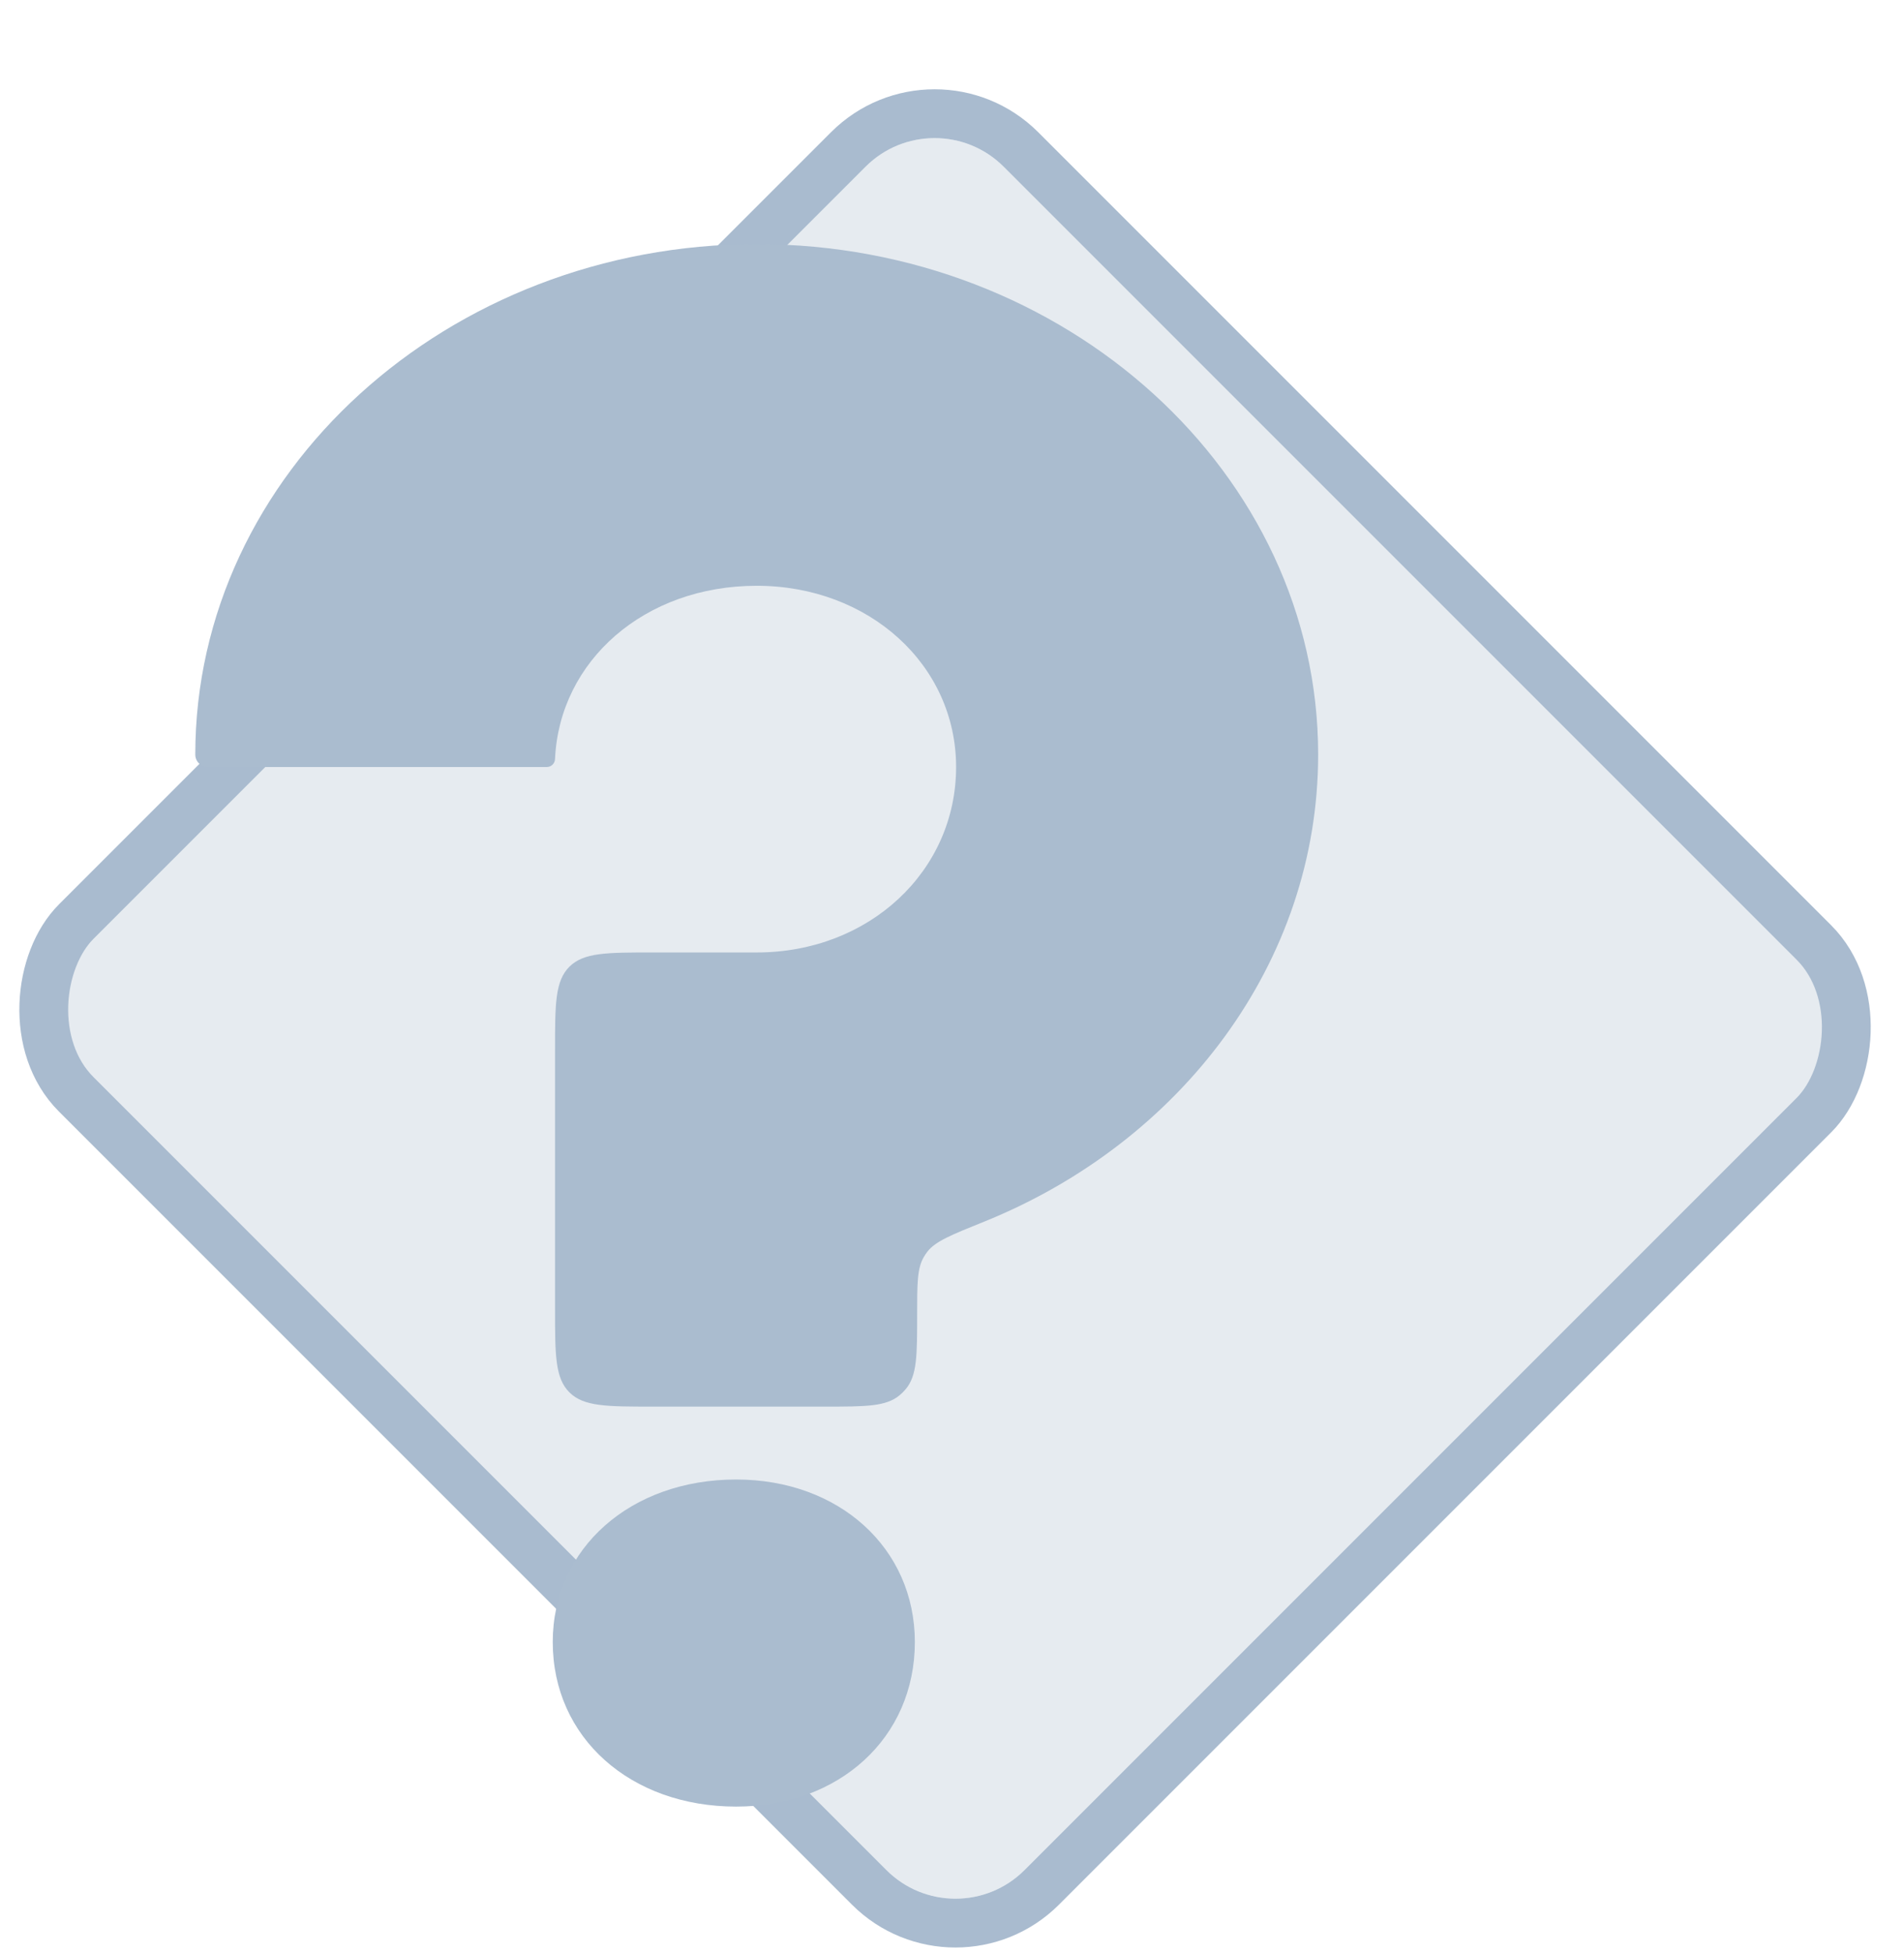
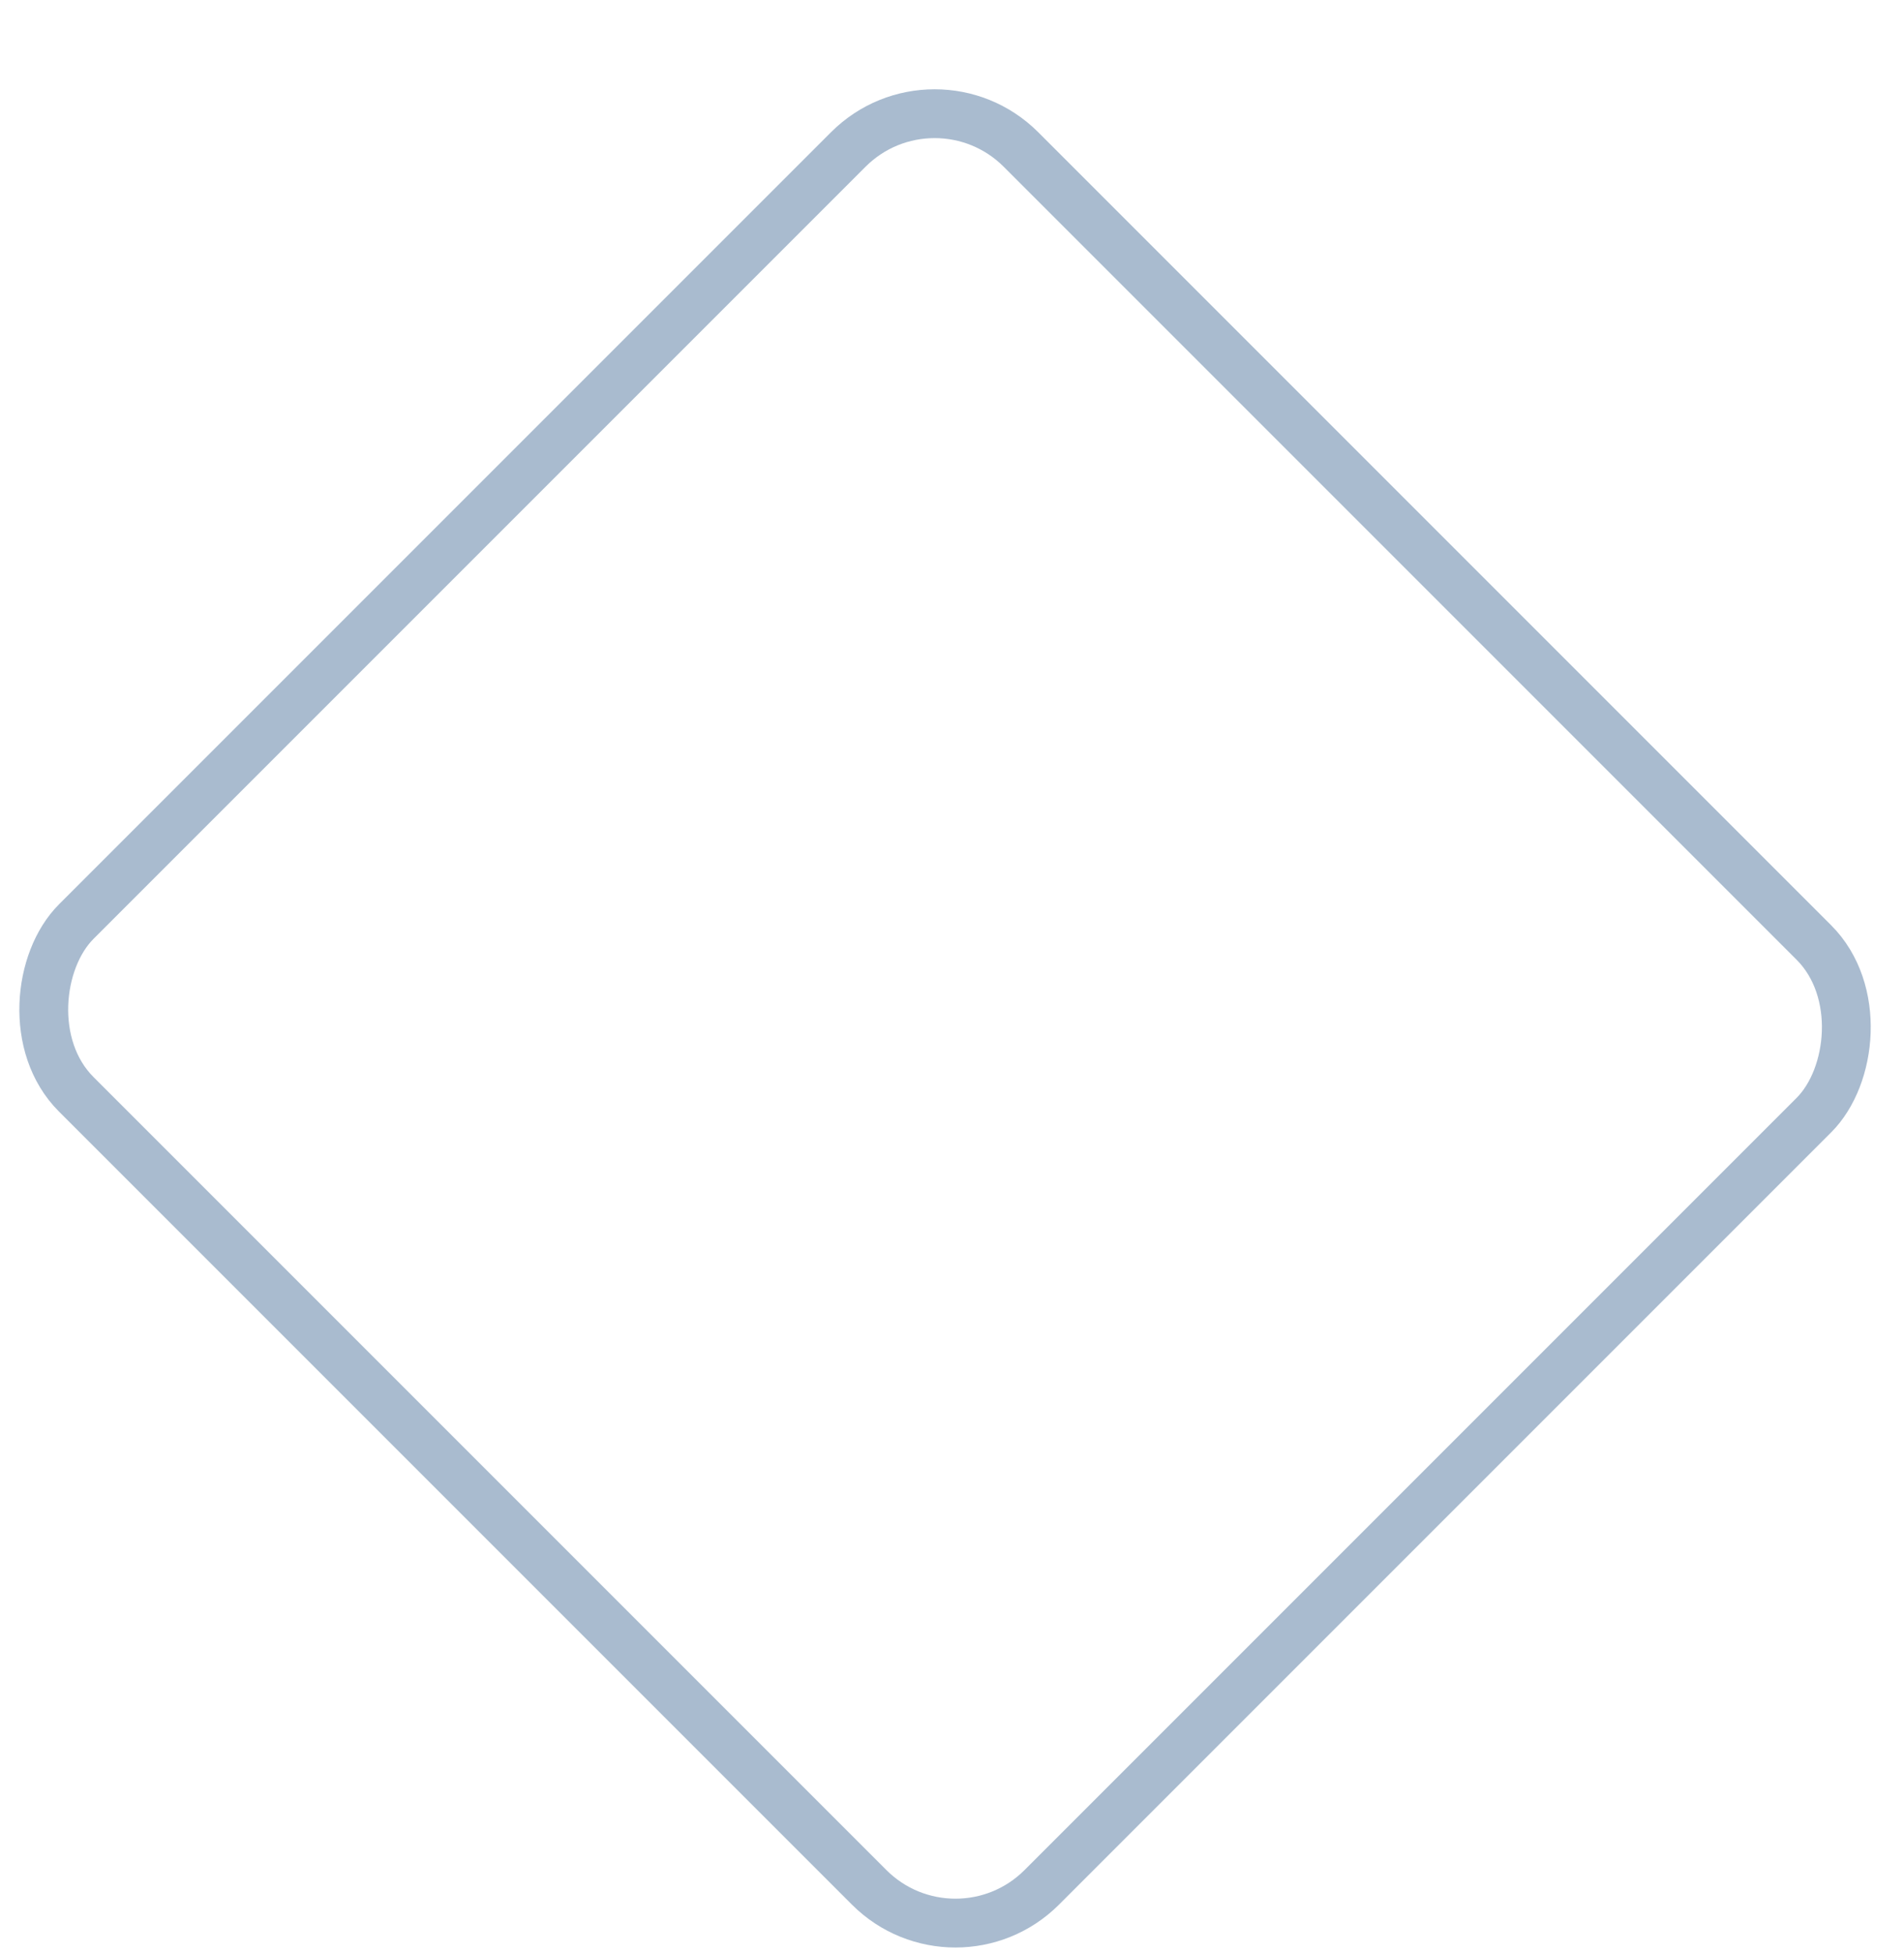
<svg xmlns="http://www.w3.org/2000/svg" width="39" height="40" viewBox="0 0 39 40" fill="none">
  <g filter="url(#filter0_d_1_14032)">
-     <rect x="19.144" y="1" width="26.97" height="26.366" rx="2" transform="rotate(45 19.144 1)" fill="#E6EBF0" />
    <rect x="19.144" y="0.293" width="27.97" height="27.366" rx="2.5" transform="rotate(45 19.144 0.293)" stroke="#A9BBCF" />
  </g>
  <g filter="url(#filter1_d_1_14032)">
-     <path d="M13.369 27.808C12.427 27.808 11.955 27.808 11.662 27.515C11.369 27.222 11.369 26.751 11.369 25.808V20.507C11.369 19.564 11.369 19.093 11.662 18.8C11.955 18.507 12.427 18.507 13.369 18.507H15.5C17.8 18.507 19.584 16.843 19.584 14.709C19.584 12.619 17.8 10.997 15.5 10.997C13.2 10.997 11.463 12.533 11.369 14.539C11.369 14.633 11.293 14.709 11.199 14.709H4.256C4.115 14.709 4 14.595 4 14.453C4 8.693 9.163 4 15.5 4C21.837 4 27 8.693 27 14.453C27 18.721 24.18 22.399 20.154 24.022C19.493 24.288 19.163 24.421 18.997 24.633C18.966 24.673 18.946 24.703 18.921 24.747C18.786 24.979 18.786 25.294 18.786 25.923C18.786 26.755 18.786 27.17 18.554 27.448C18.515 27.495 18.472 27.538 18.426 27.576C18.148 27.808 17.732 27.808 16.901 27.808H13.369ZM15.078 36C12.918 36 11.322 34.592 11.322 32.629C11.322 30.709 12.918 29.301 15.078 29.301C17.19 29.301 18.739 30.709 18.739 32.629C18.739 34.592 17.19 36 15.078 36Z" fill="#AABCCF" />
-   </g>
+     </g>
  <defs>
    <filter id="filter0_d_1_14032" x="0.329" y="0.828" width="38.057" height="39.057" filterUnits="userSpaceOnUse" color-interpolation-filters="sRGB">
      <feFlood flood-opacity="0" result="BackgroundImageFix" />
      <feColorMatrix in="SourceAlpha" type="matrix" values="0 0 0 0 0 0 0 0 0 0 0 0 0 0 0 0 0 0 127 0" result="hardAlpha" />
      <feOffset dy="1" />
      <feComposite in2="hardAlpha" operator="out" />
      <feColorMatrix type="matrix" values="0 0 0 0 0.431 0 0 0 0 0.516 0 0 0 0 0.613 0 0 0 0.3 0" />
      <feBlend mode="normal" in2="BackgroundImageFix" result="effect1_dropShadow_1_14032" />
      <feBlend mode="normal" in="SourceGraphic" in2="effect1_dropShadow_1_14032" result="shape" />
    </filter>
    <filter id="filter1_d_1_14032" x="4" y="4" width="23" height="33" filterUnits="userSpaceOnUse" color-interpolation-filters="sRGB">
      <feFlood flood-opacity="0" result="BackgroundImageFix" />
      <feColorMatrix in="SourceAlpha" type="matrix" values="0 0 0 0 0 0 0 0 0 0 0 0 0 0 0 0 0 0 127 0" result="hardAlpha" />
      <feOffset dy="1" />
      <feComposite in2="hardAlpha" operator="out" />
      <feColorMatrix type="matrix" values="0 0 0 0 0.431 0 0 0 0 0.516 0 0 0 0 0.613 0 0 0 0.3 0" />
      <feBlend mode="normal" in2="BackgroundImageFix" result="effect1_dropShadow_1_14032" />
      <feBlend mode="normal" in="SourceGraphic" in2="effect1_dropShadow_1_14032" result="shape" />
    </filter>
  </defs>
</svg>